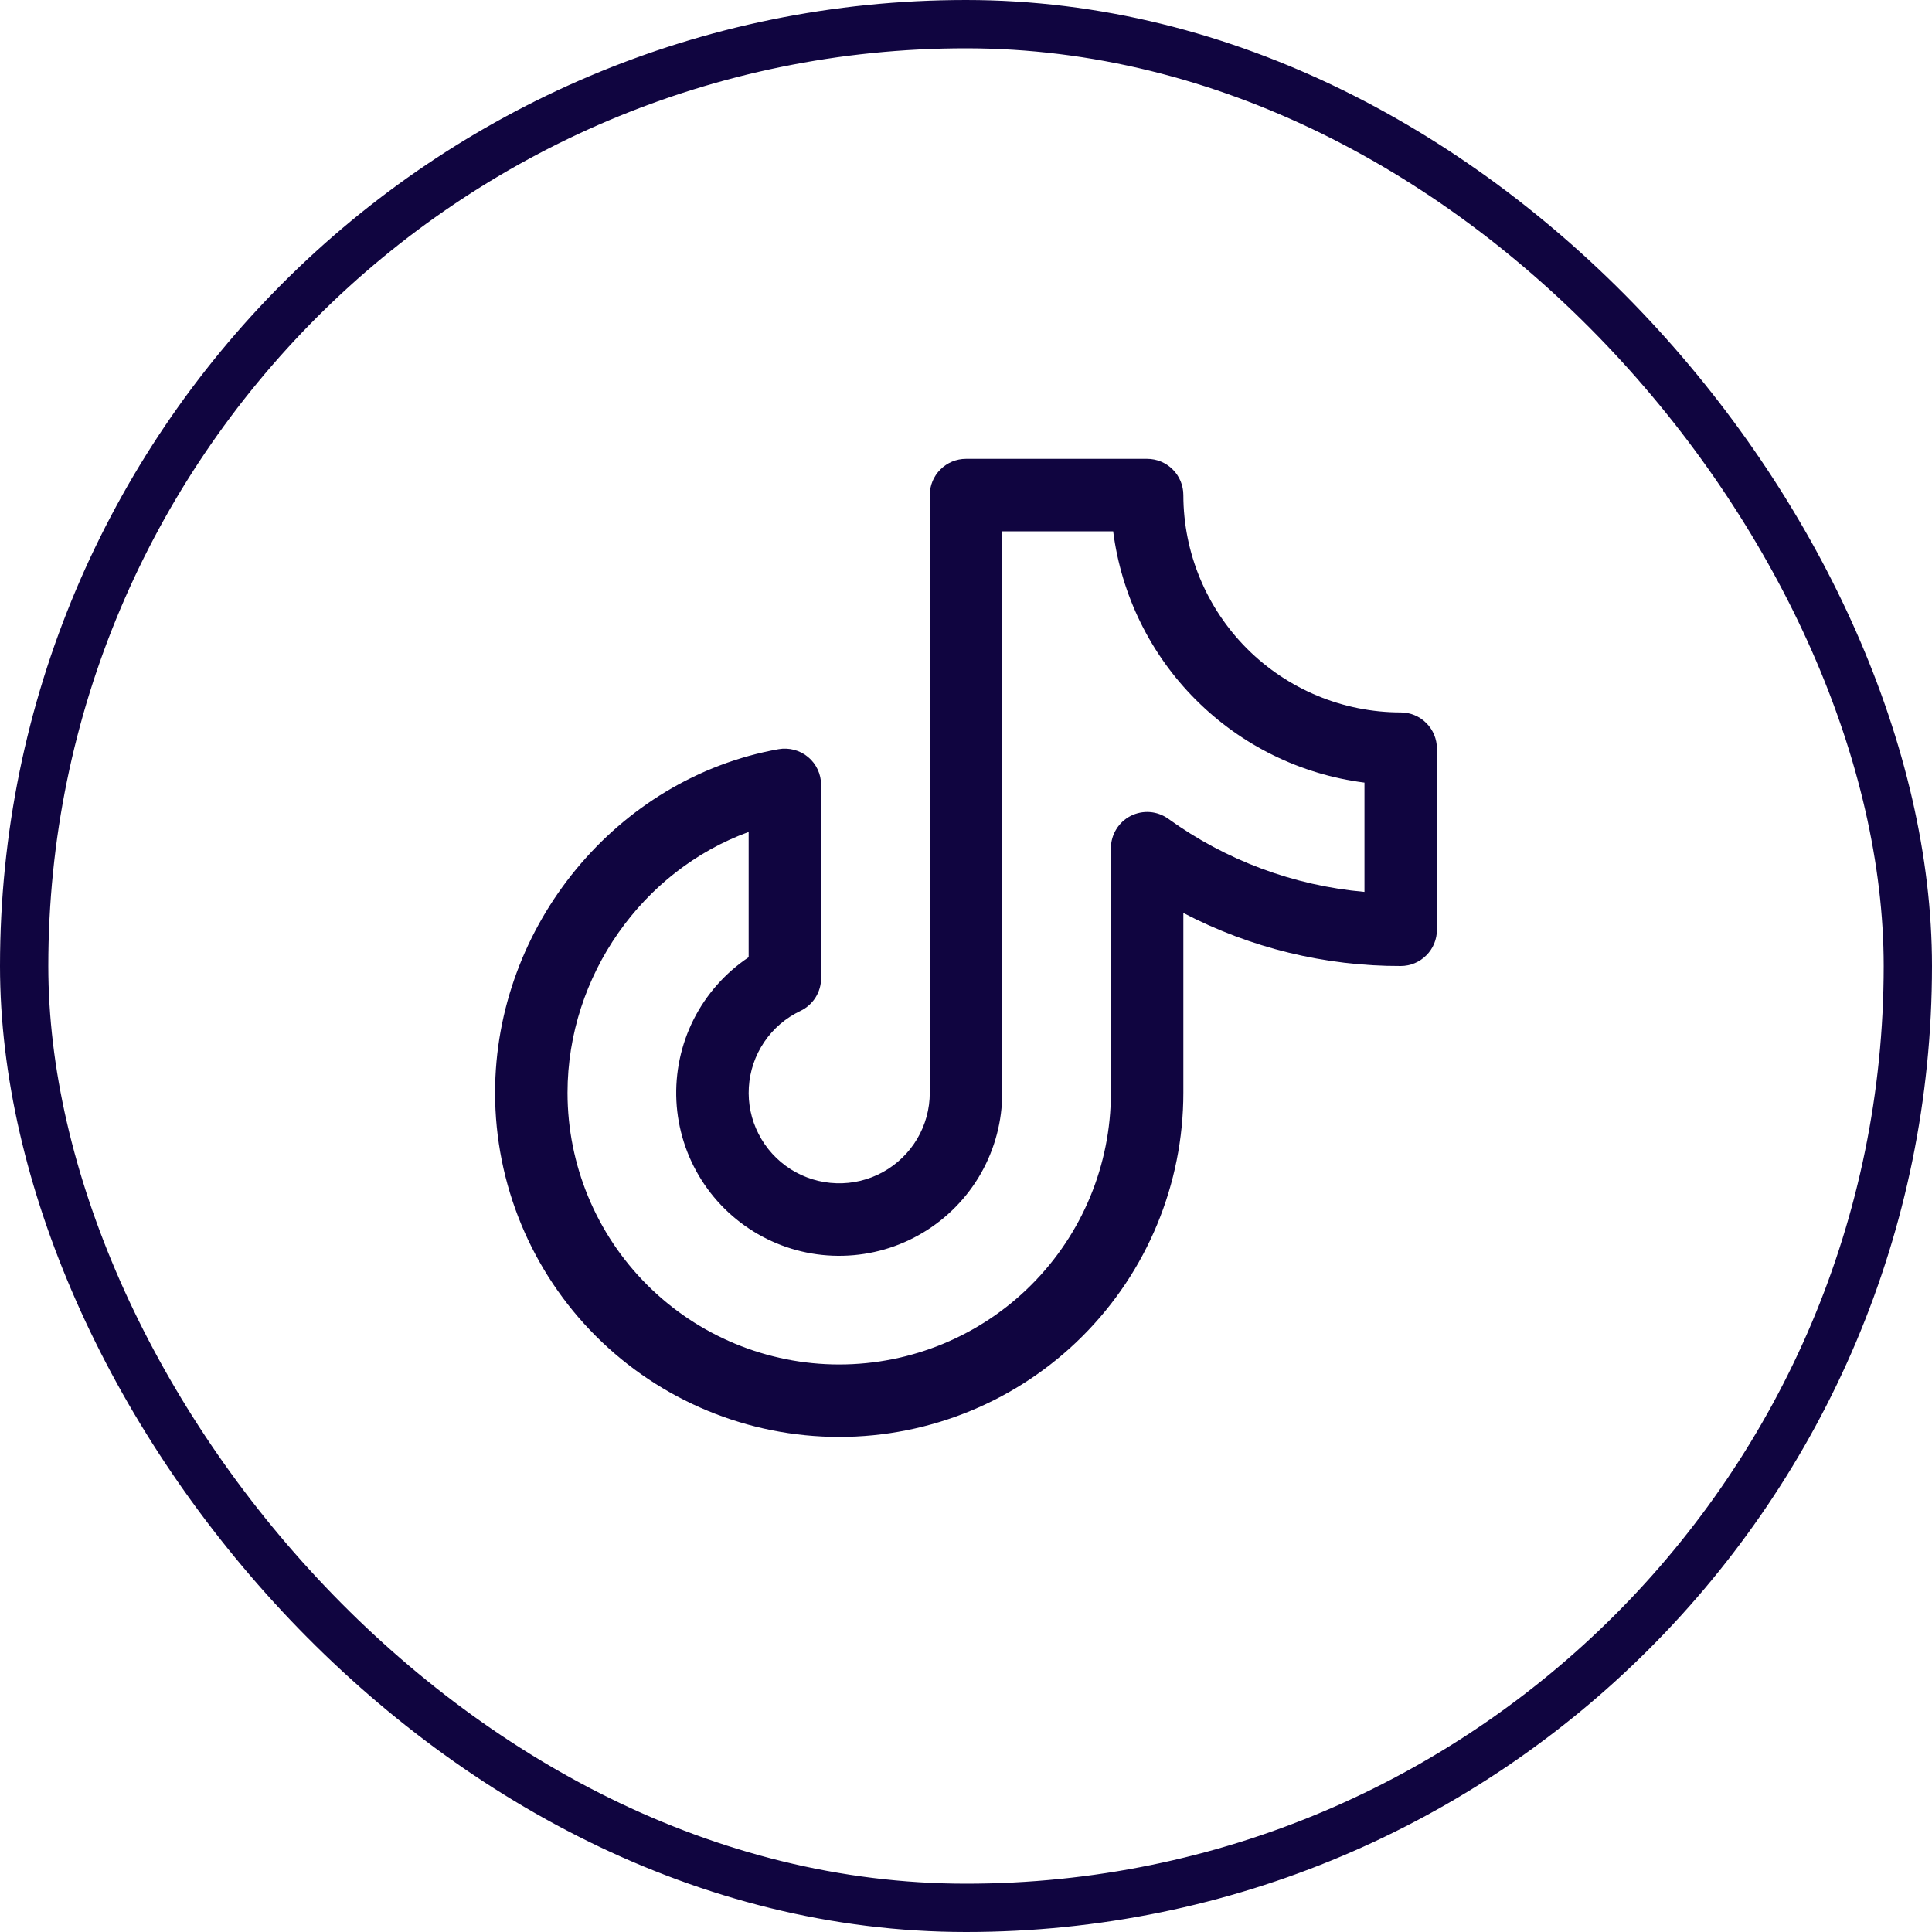
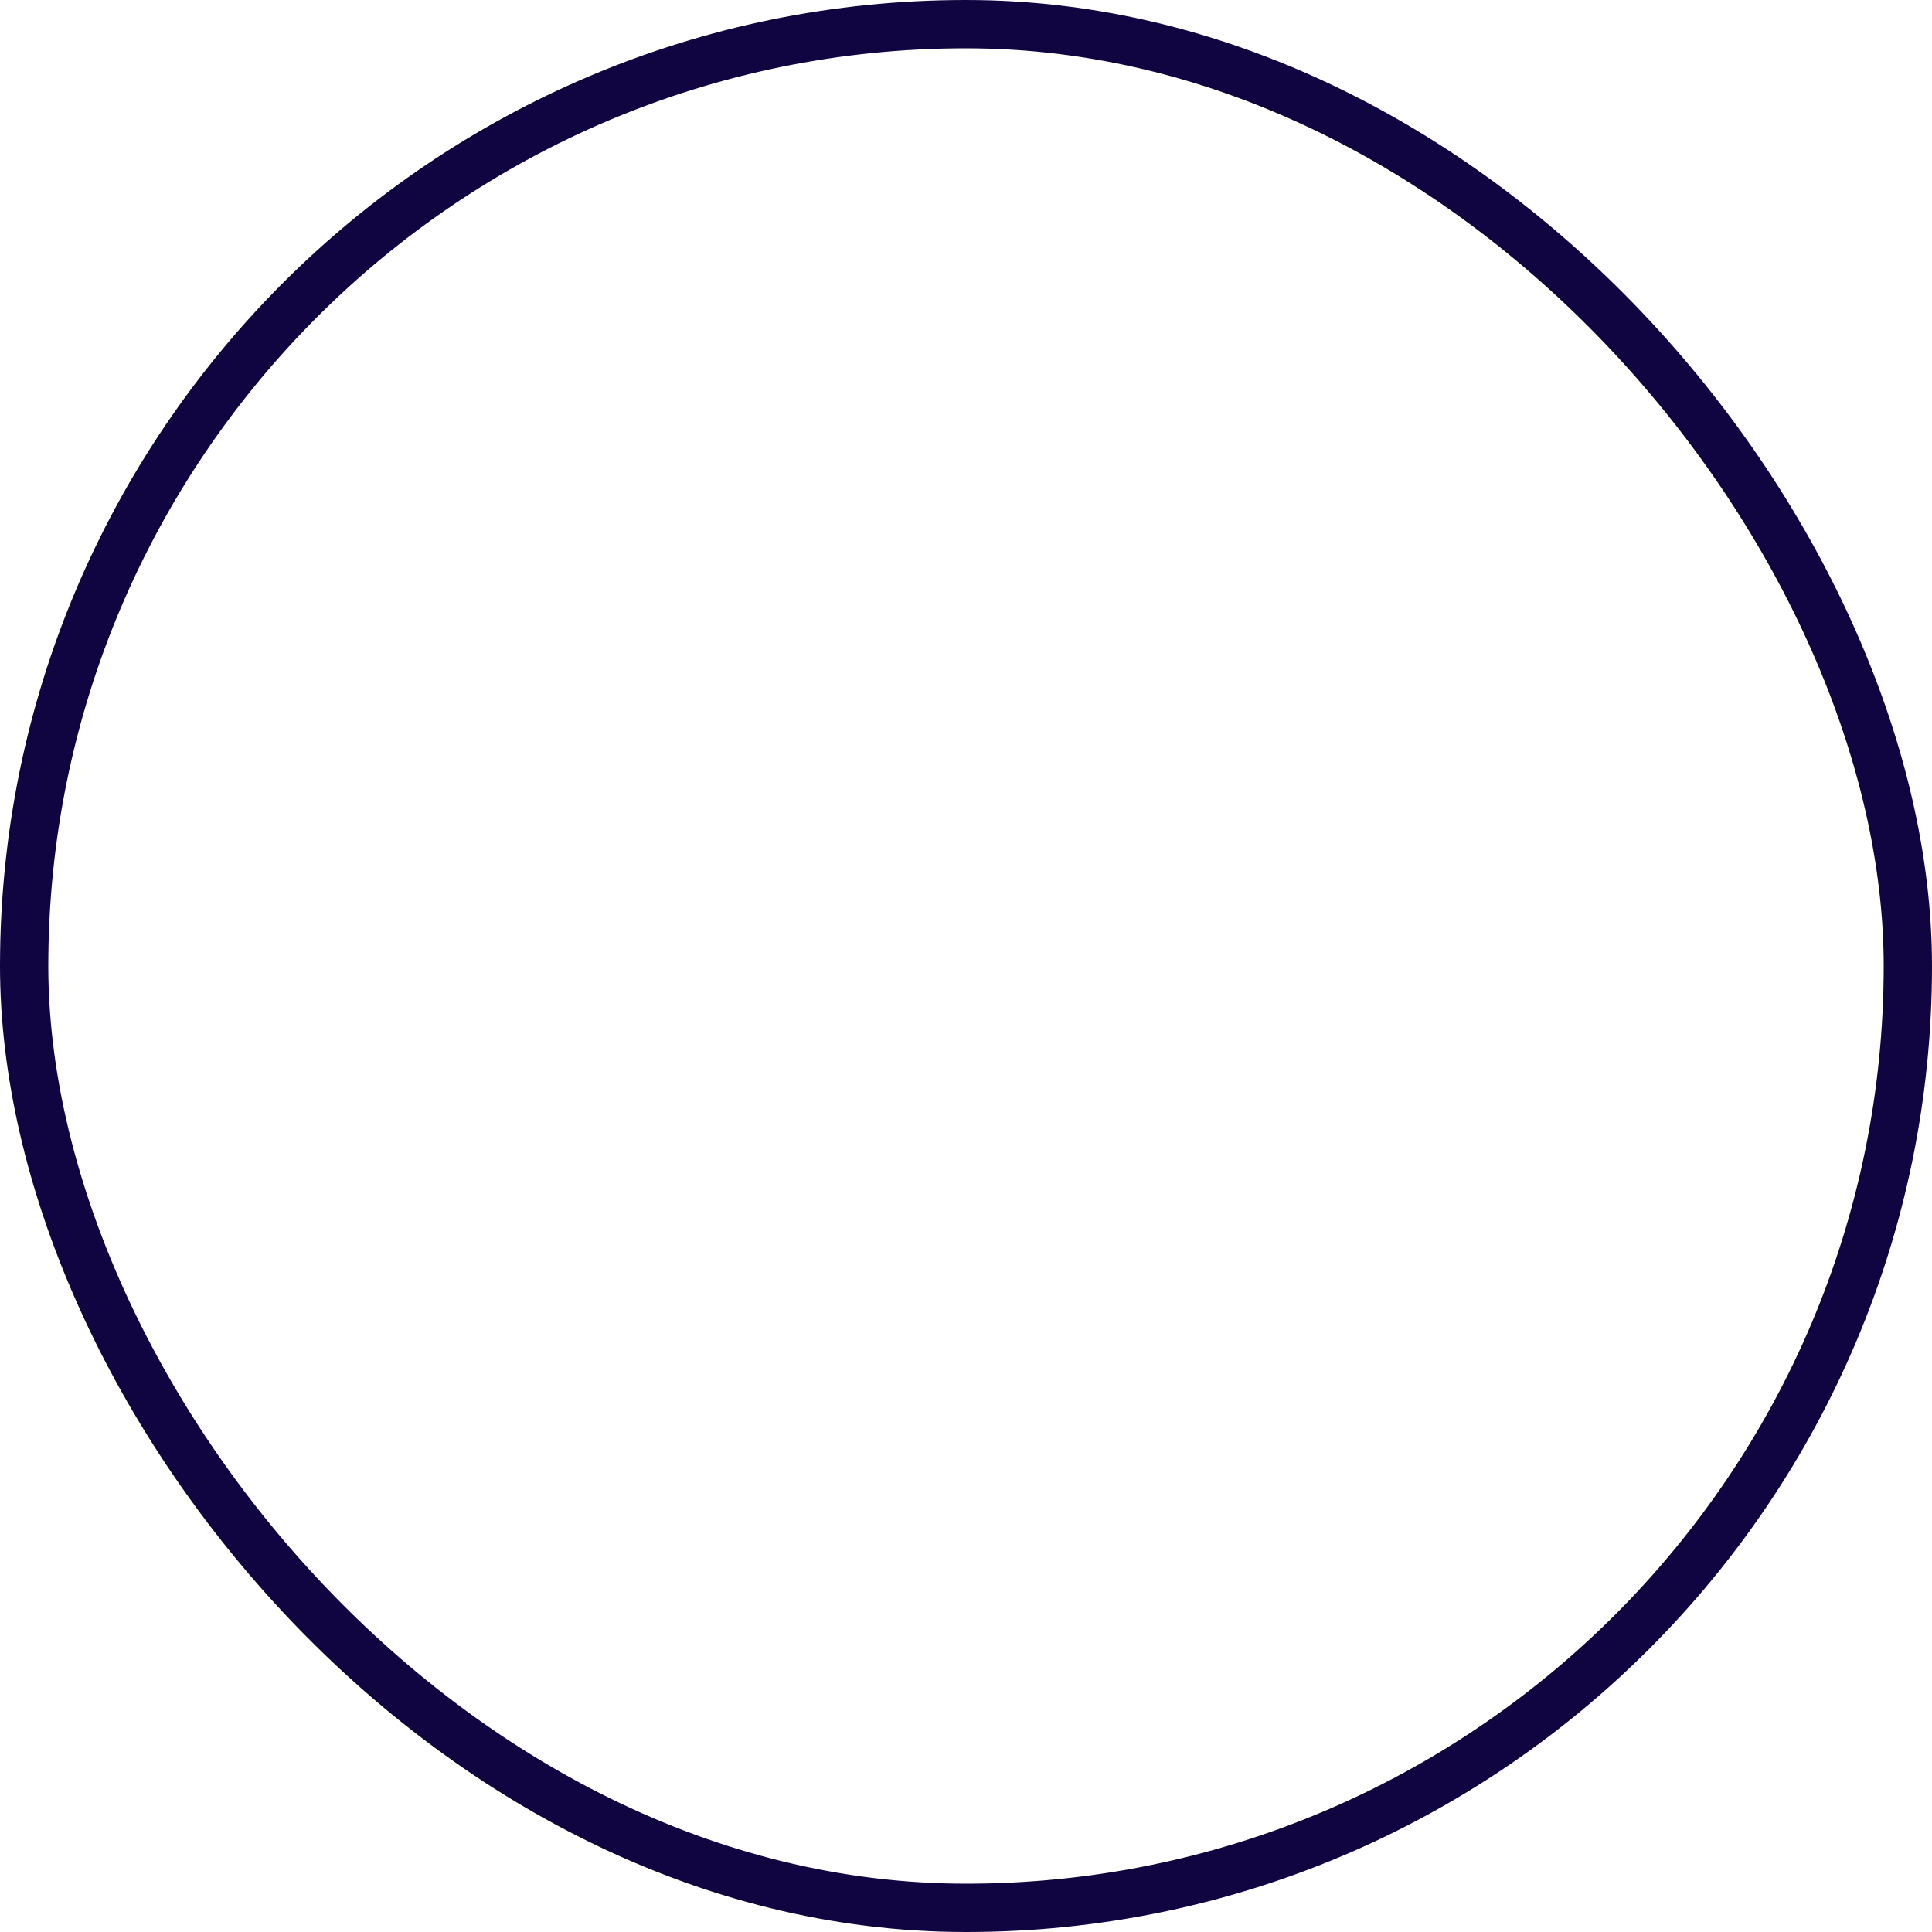
<svg xmlns="http://www.w3.org/2000/svg" width="40" height="40" viewBox="0 0 40 40" fill="none">
  <rect x="0.5" y="0.5" width="39" height="39" rx="19.5" stroke="#100540" />
-   <path d="M29 14.75C27.807 14.749 26.663 14.274 25.819 13.431C24.976 12.587 24.501 11.443 24.5 10.25C24.5 10.051 24.421 9.86 24.28 9.72C24.14 9.579 23.949 9.5 23.75 9.5H20C19.801 9.5 19.61 9.579 19.47 9.72C19.329 9.86 19.25 10.051 19.25 10.25V22.625C19.25 22.96 19.16 23.29 18.989 23.579C18.818 23.867 18.573 24.105 18.279 24.267C17.985 24.429 17.653 24.509 17.318 24.498C16.982 24.488 16.656 24.388 16.372 24.209C16.089 24.029 15.859 23.777 15.706 23.478C15.553 23.18 15.483 22.845 15.504 22.51C15.524 22.175 15.634 21.852 15.822 21.574C16.009 21.296 16.268 21.074 16.572 20.93C16.7 20.869 16.808 20.773 16.884 20.653C16.96 20.533 17 20.394 17 20.252V16.25C17 16.14 16.976 16.032 16.93 15.933C16.883 15.833 16.816 15.745 16.732 15.675C16.648 15.604 16.549 15.553 16.443 15.525C16.337 15.497 16.227 15.492 16.119 15.511C12.773 16.108 10.25 19.166 10.25 22.625C10.25 24.515 11.001 26.327 12.337 27.663C13.673 28.999 15.485 29.75 17.375 29.75C19.265 29.75 21.077 28.999 22.413 27.663C23.749 26.327 24.5 24.515 24.5 22.625V18.902C25.889 19.627 27.433 20.004 29 20C29.199 20 29.39 19.921 29.53 19.78C29.671 19.64 29.75 19.449 29.75 19.25V15.5C29.75 15.301 29.671 15.11 29.53 14.97C29.39 14.829 29.199 14.75 29 14.75ZM28.25 18.466C26.784 18.336 25.381 17.813 24.188 16.952C24.076 16.872 23.943 16.823 23.806 16.813C23.668 16.803 23.53 16.831 23.407 16.894C23.284 16.957 23.181 17.053 23.11 17.171C23.038 17.289 23 17.424 23 17.562V22.625C23 24.117 22.407 25.548 21.352 26.602C20.298 27.657 18.867 28.25 17.375 28.25C15.883 28.25 14.452 27.657 13.398 26.602C12.343 25.548 11.75 24.117 11.75 22.625C11.75 20.197 13.31 18.019 15.5 17.225V19.819C15.015 20.143 14.623 20.587 14.36 21.108C14.098 21.629 13.976 22.209 14.004 22.791C14.033 23.373 14.212 23.938 14.524 24.431C14.836 24.924 15.27 25.327 15.784 25.602C16.298 25.877 16.875 26.014 17.458 25.999C18.041 25.985 18.61 25.82 19.11 25.52C19.61 25.22 20.024 24.796 20.312 24.289C20.599 23.781 20.75 23.208 20.75 22.625V11H23.047C23.215 12.321 23.818 13.549 24.76 14.49C25.701 15.432 26.929 16.035 28.25 16.203V18.466Z" fill="#100540" />
</svg>